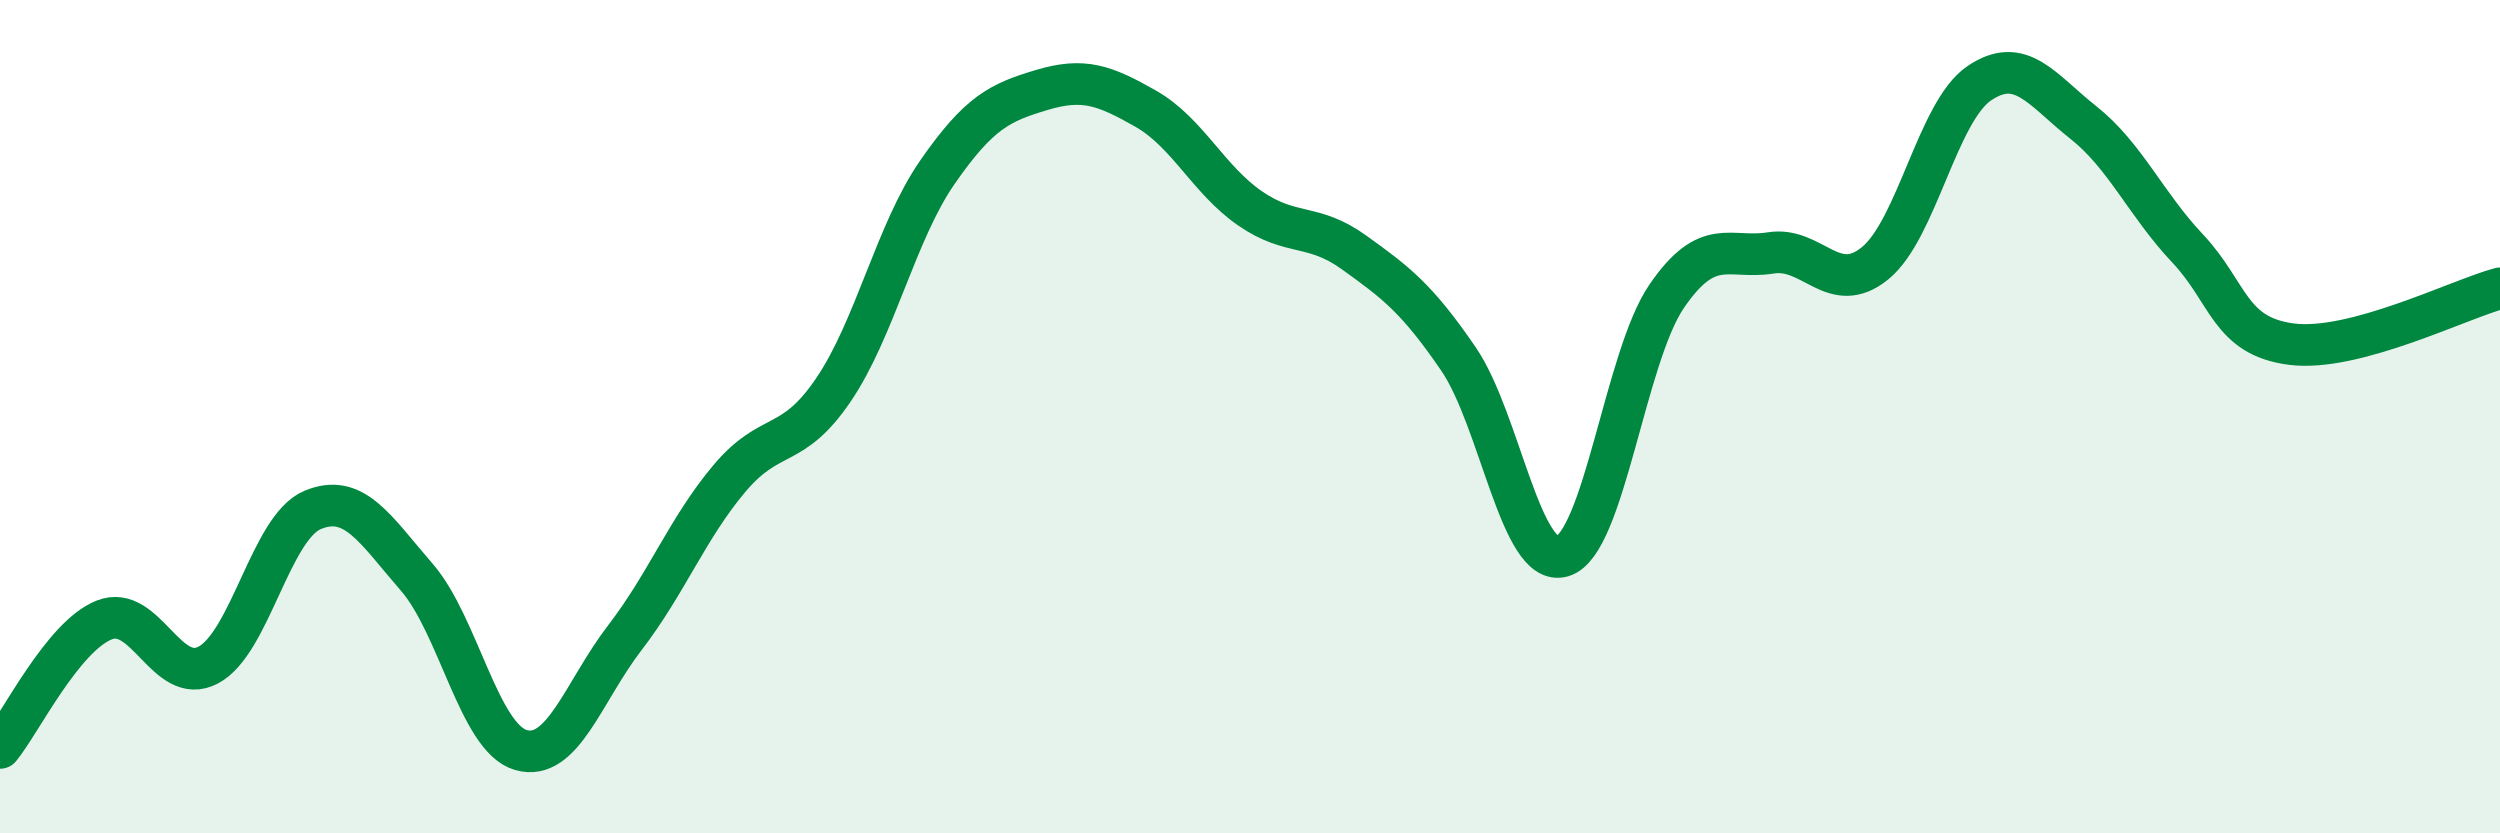
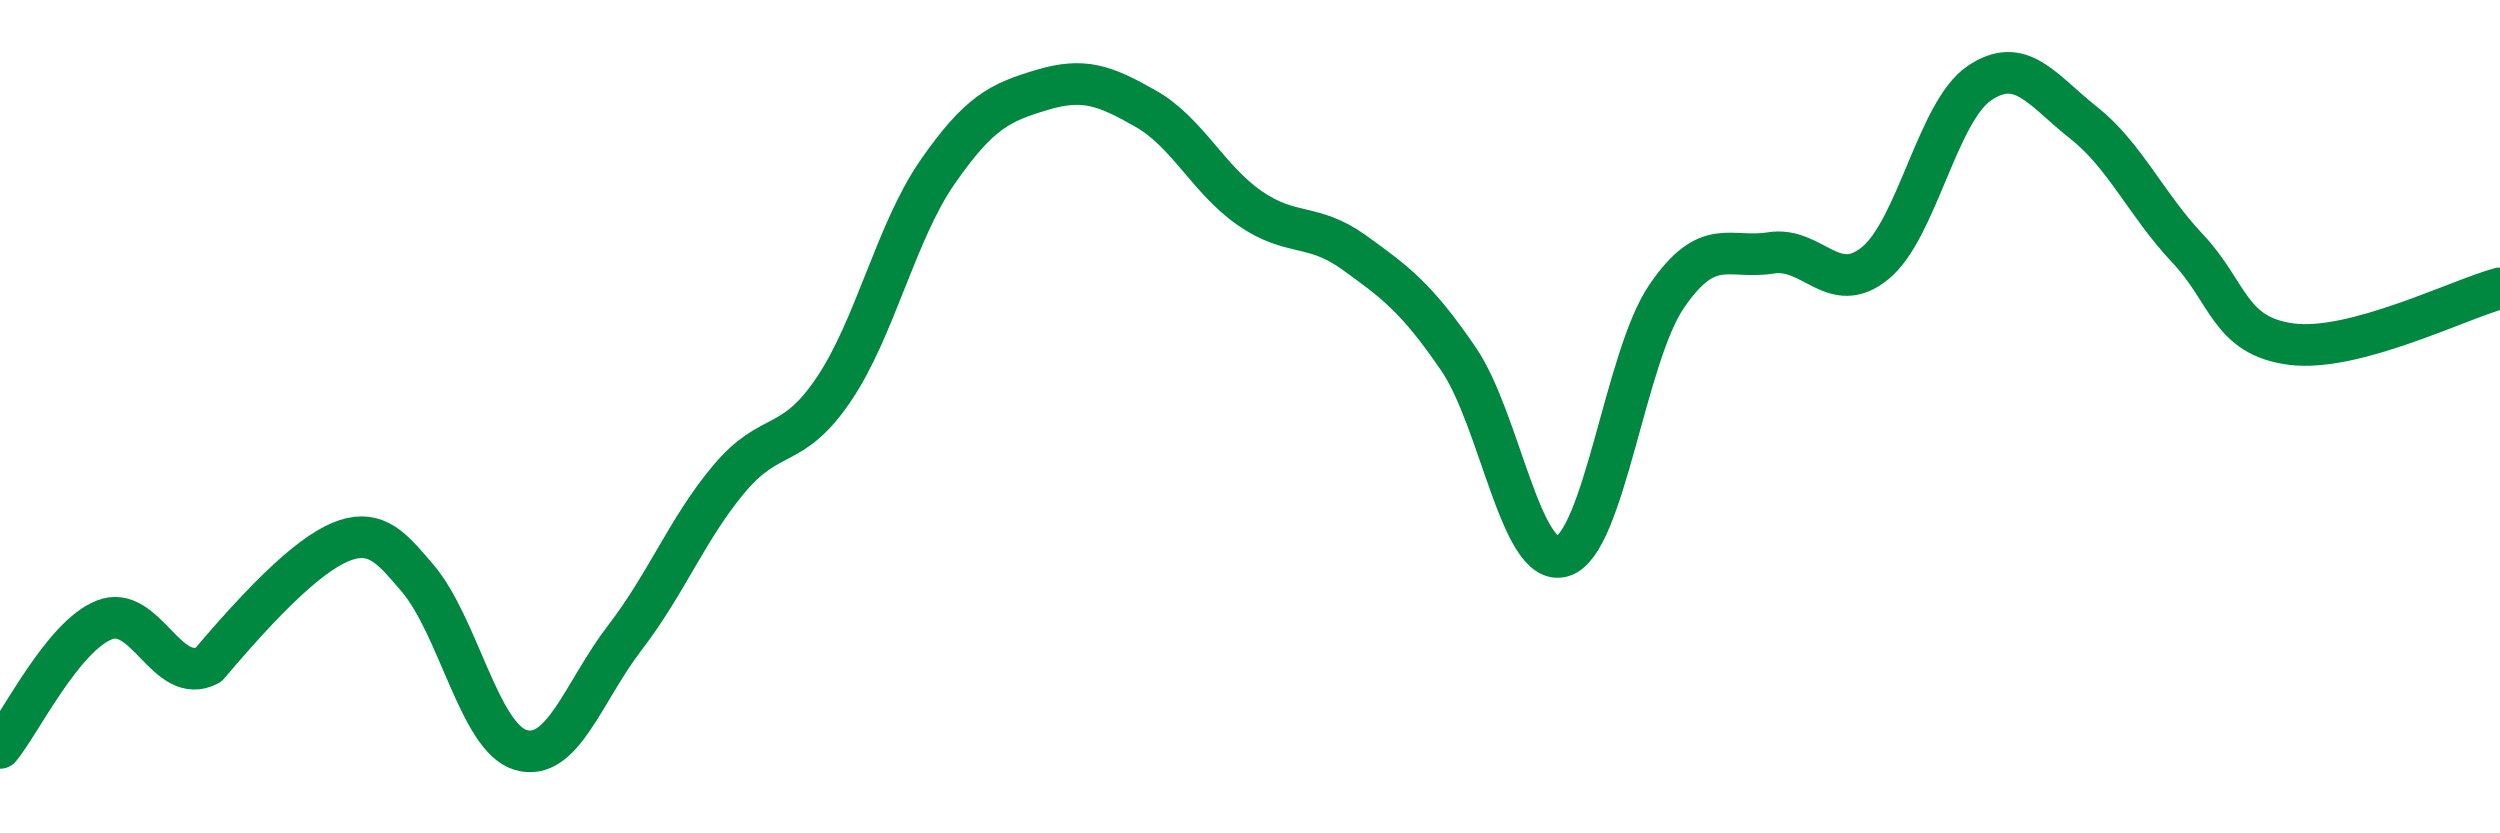
<svg xmlns="http://www.w3.org/2000/svg" width="60" height="20" viewBox="0 0 60 20">
-   <path d="M 0,17.95 C 0.5,17.34 1.5,15.28 2.5,14.88 C 3.5,14.48 4,16.49 5,15.96 C 6,15.43 6.5,12.66 7.5,12.24 C 8.5,11.82 9,12.7 10,13.85 C 11,15 11.5,17.71 12.5,18 C 13.5,18.29 14,16.6 15,15.3 C 16,14 16.5,12.68 17.5,11.49 C 18.5,10.3 19,10.83 20,9.36 C 21,7.89 21.5,5.57 22.5,4.13 C 23.5,2.69 24,2.46 25,2.16 C 26,1.86 26.5,2.04 27.5,2.61 C 28.5,3.18 29,4.31 30,5 C 31,5.69 31.5,5.34 32.5,6.06 C 33.5,6.78 34,7.15 35,8.61 C 36,10.07 36.5,13.65 37.5,13.35 C 38.5,13.05 39,8.57 40,7.11 C 41,5.65 41.5,6.23 42.5,6.07 C 43.5,5.91 44,7.13 45,6.32 C 46,5.51 46.5,2.68 47.5,2 C 48.5,1.32 49,2.15 50,2.94 C 51,3.73 51.5,4.9 52.5,5.96 C 53.5,7.02 53.5,8.07 55,8.26 C 56.5,8.45 59,7.19 60,6.92L60 20L0 20Z" fill="#008740" opacity="0.1" stroke-linecap="round" stroke-linejoin="round" />
-   <path d="M 0,17.95 C 0.5,17.34 1.5,15.28 2.5,14.88 C 3.5,14.48 4,16.49 5,15.96 C 6,15.43 6.5,12.66 7.5,12.24 C 8.5,11.82 9,12.7 10,13.85 C 11,15 11.5,17.71 12.5,18 C 13.5,18.29 14,16.6 15,15.3 C 16,14 16.5,12.68 17.5,11.49 C 18.5,10.3 19,10.83 20,9.36 C 21,7.89 21.5,5.57 22.5,4.13 C 23.5,2.69 24,2.46 25,2.16 C 26,1.86 26.5,2.04 27.5,2.61 C 28.5,3.18 29,4.31 30,5 C 31,5.69 31.5,5.34 32.5,6.06 C 33.5,6.78 34,7.15 35,8.61 C 36,10.07 36.5,13.65 37.5,13.35 C 38.5,13.05 39,8.57 40,7.11 C 41,5.65 41.5,6.23 42.5,6.07 C 43.5,5.91 44,7.13 45,6.32 C 46,5.51 46.5,2.68 47.5,2 C 48.5,1.32 49,2.15 50,2.94 C 51,3.73 51.5,4.9 52.5,5.96 C 53.5,7.02 53.5,8.07 55,8.26 C 56.5,8.45 59,7.19 60,6.92" stroke="#008740" stroke-width="1" fill="none" stroke-linecap="round" stroke-linejoin="round" />
+   <path d="M 0,17.95 C 0.5,17.34 1.5,15.28 2.5,14.88 C 3.5,14.48 4,16.49 5,15.96 C 8.5,11.82 9,12.7 10,13.85 C 11,15 11.5,17.71 12.5,18 C 13.5,18.29 14,16.6 15,15.3 C 16,14 16.5,12.68 17.5,11.49 C 18.5,10.3 19,10.83 20,9.36 C 21,7.89 21.5,5.57 22.5,4.13 C 23.5,2.69 24,2.46 25,2.16 C 26,1.86 26.5,2.04 27.5,2.61 C 28.5,3.18 29,4.31 30,5 C 31,5.69 31.5,5.34 32.5,6.06 C 33.5,6.78 34,7.15 35,8.61 C 36,10.07 36.5,13.65 37.5,13.35 C 38.5,13.05 39,8.57 40,7.11 C 41,5.65 41.5,6.23 42.5,6.07 C 43.5,5.91 44,7.13 45,6.32 C 46,5.51 46.5,2.68 47.5,2 C 48.5,1.32 49,2.15 50,2.94 C 51,3.73 51.5,4.9 52.5,5.96 C 53.5,7.02 53.5,8.07 55,8.26 C 56.5,8.45 59,7.19 60,6.92" stroke="#008740" stroke-width="1" fill="none" stroke-linecap="round" stroke-linejoin="round" />
</svg>